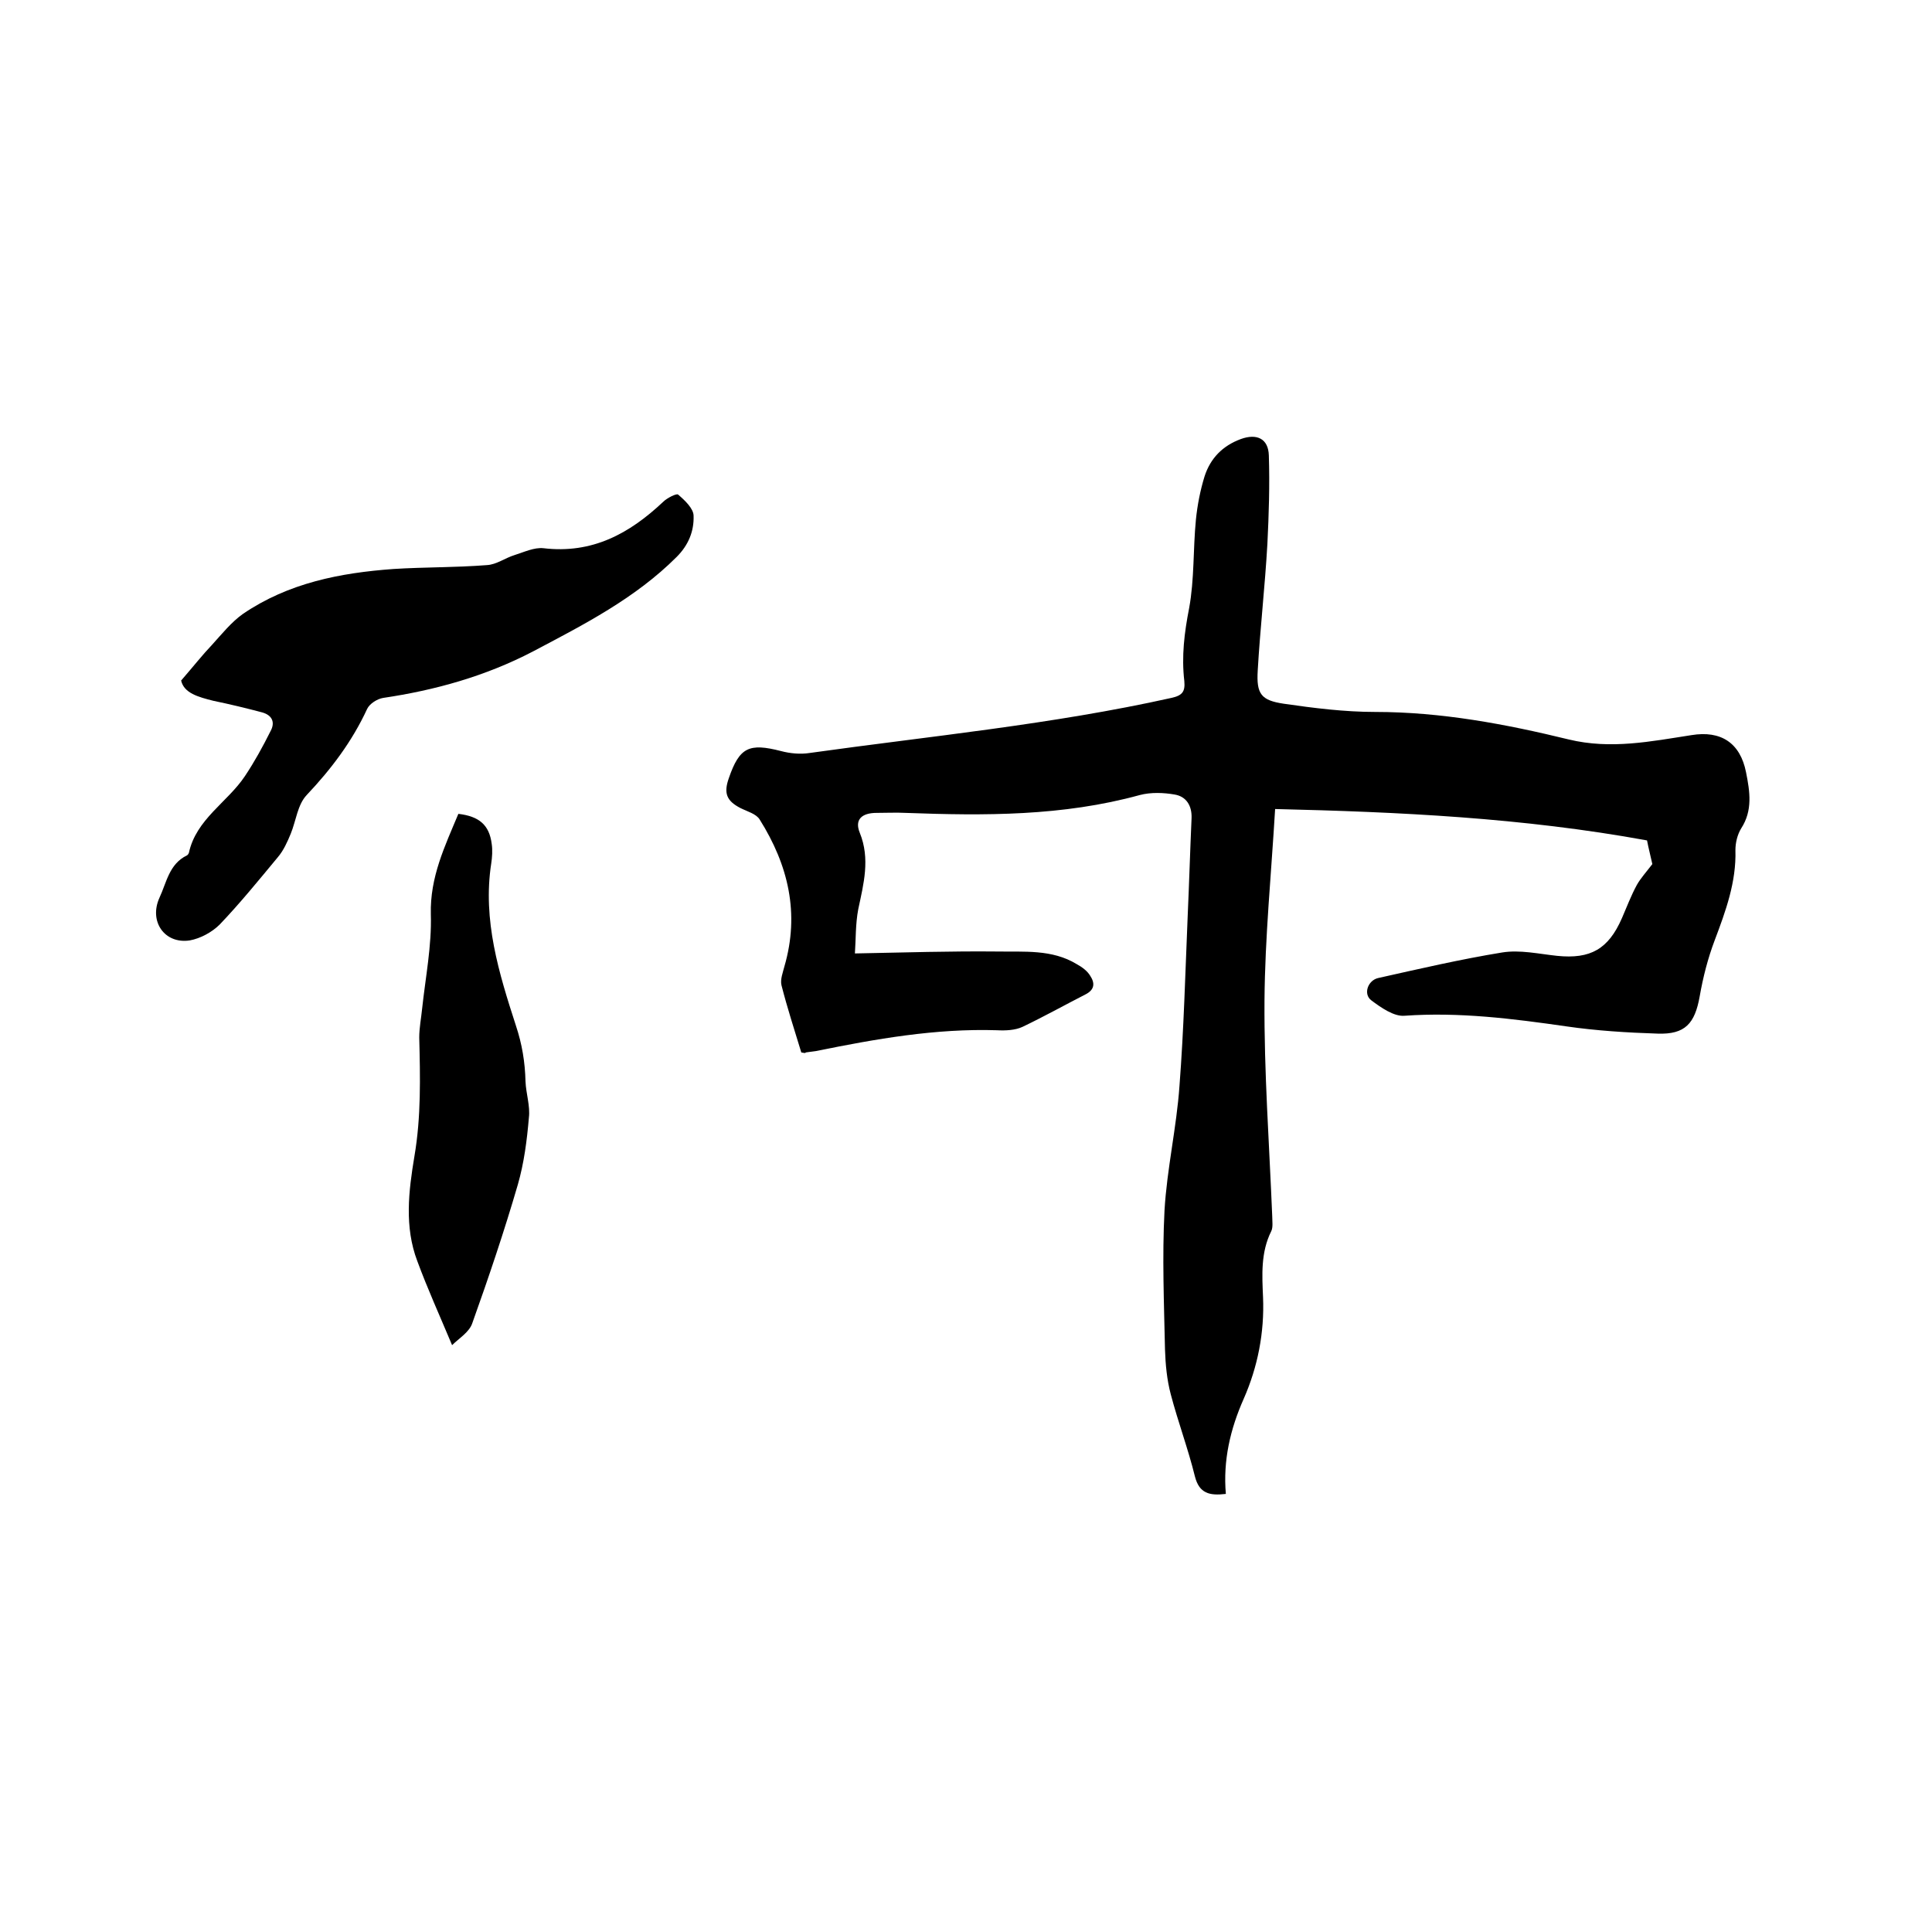
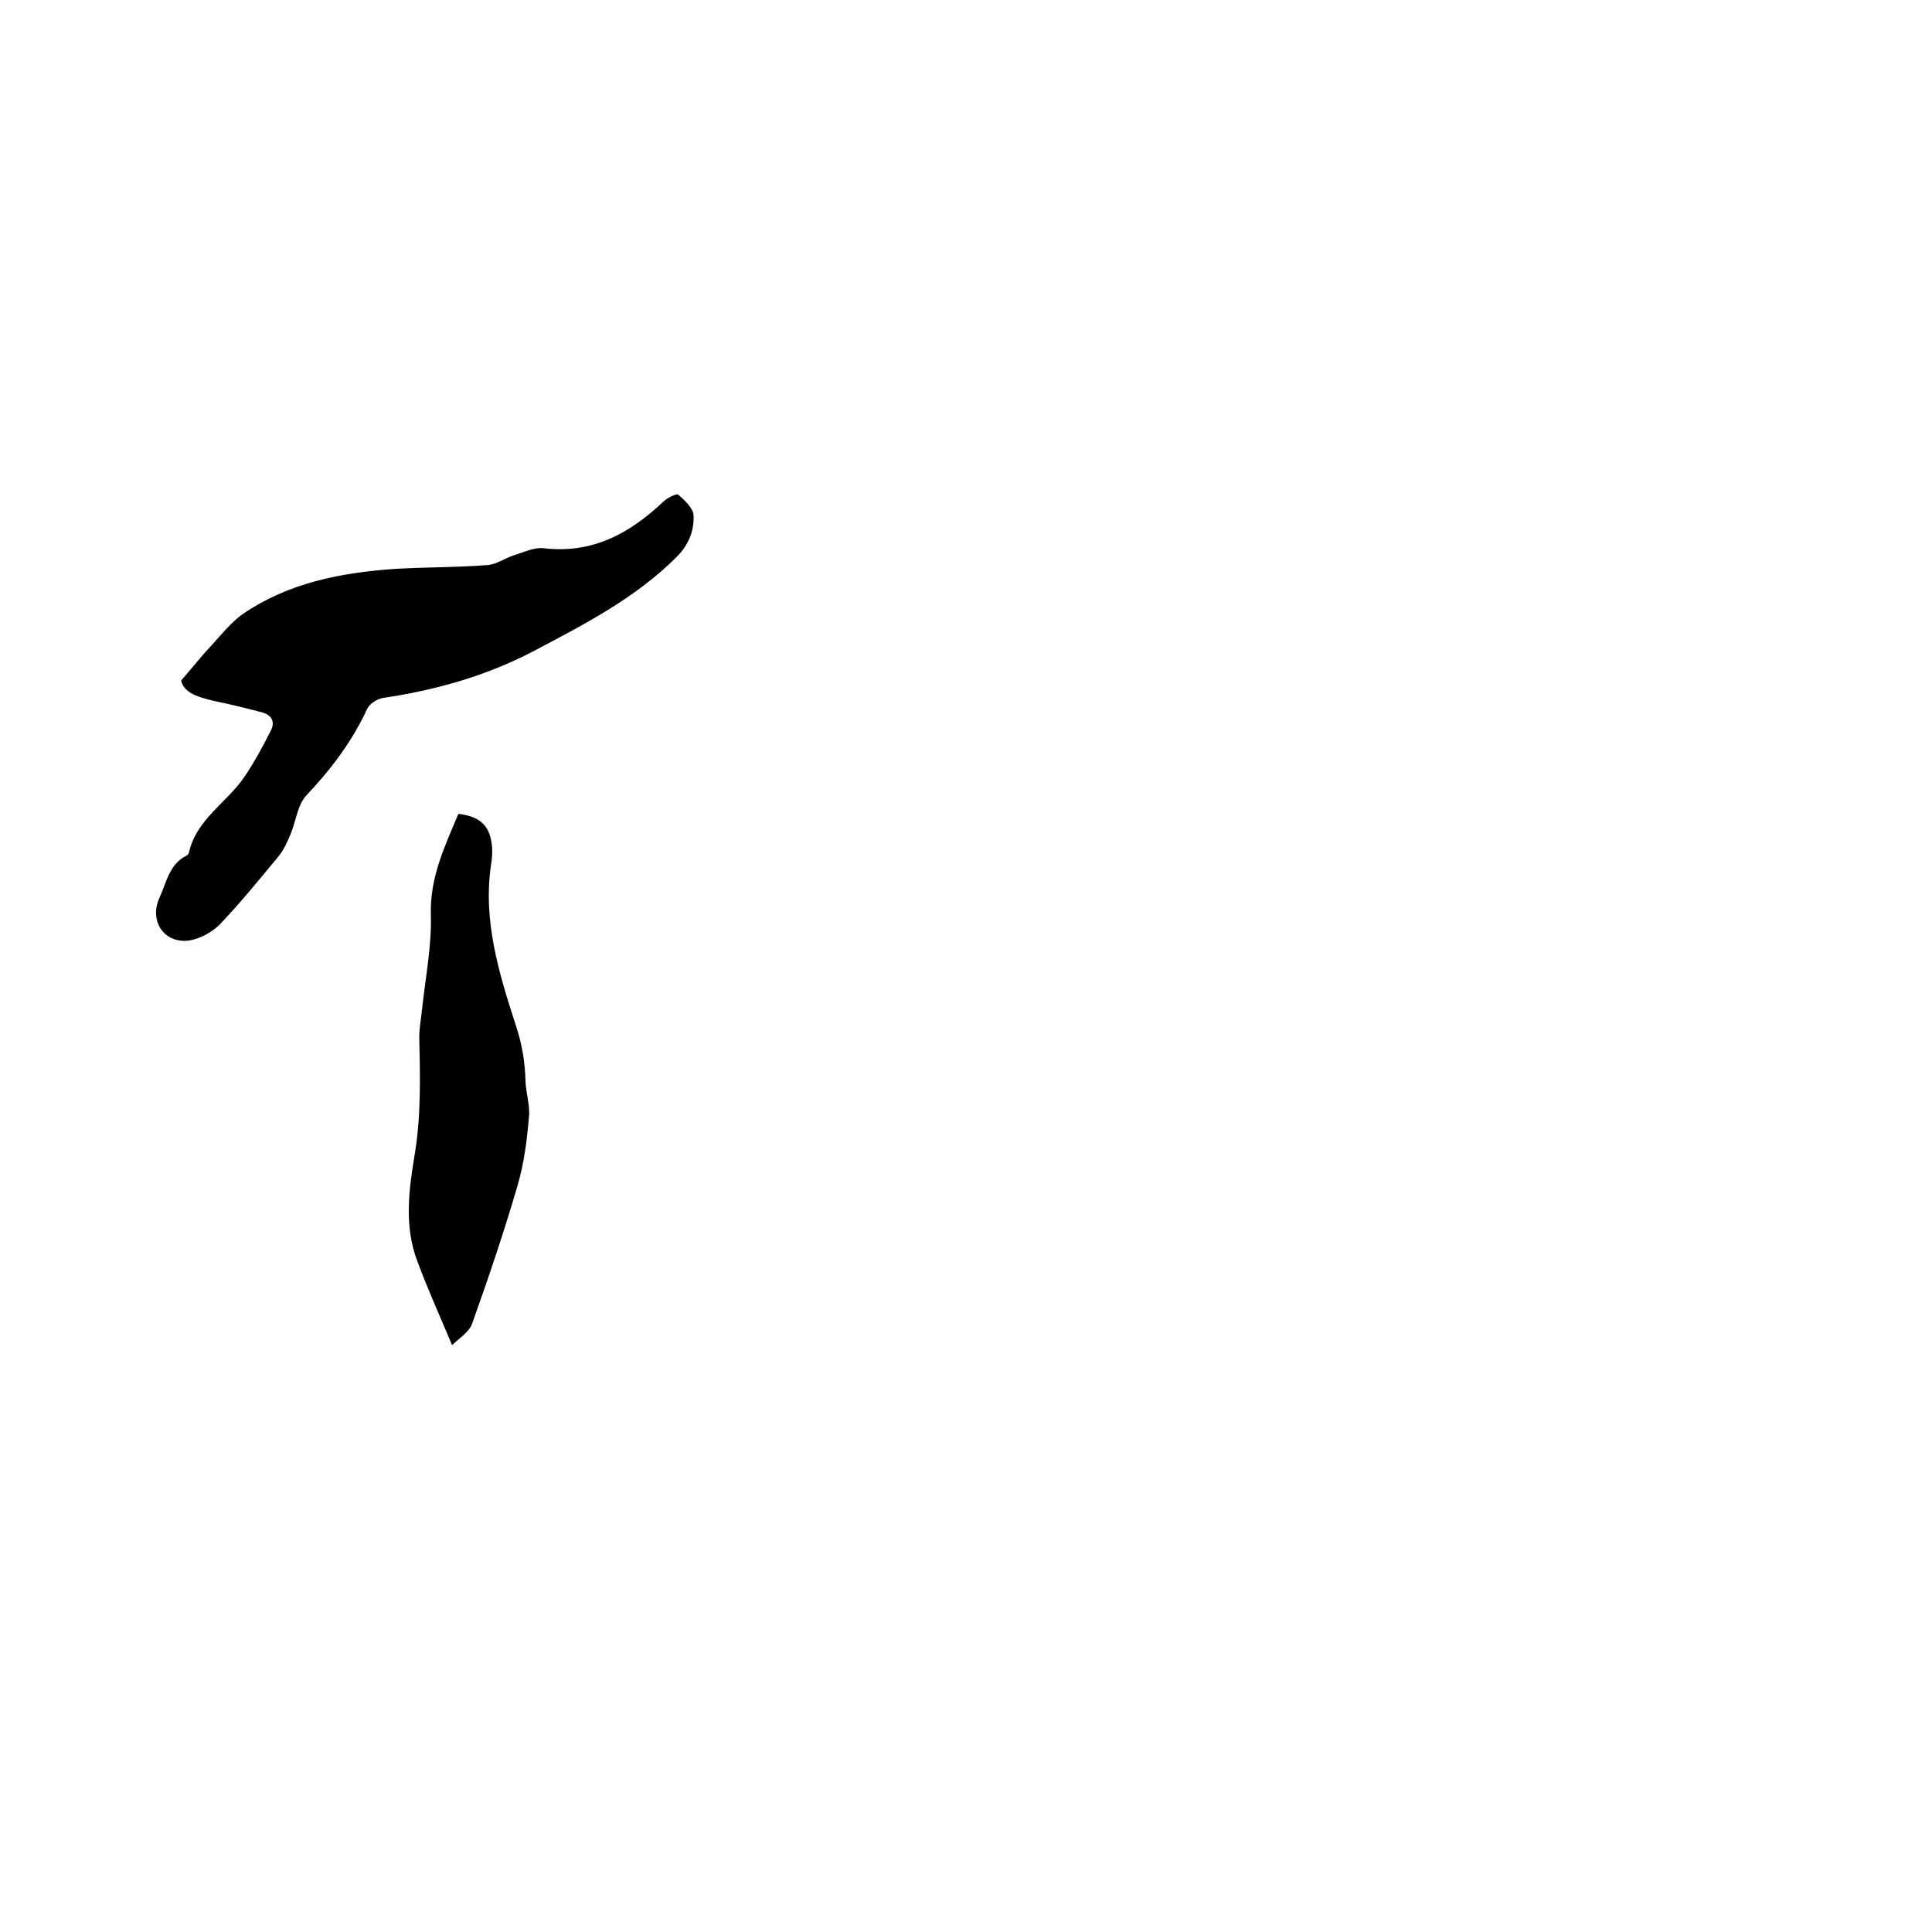
<svg xmlns="http://www.w3.org/2000/svg" enable-background="new 0 0 400 400" viewBox="0 0 400 400">
-   <path d="m165.9 217.9c-1.4-4.6-2.9-9.2-4.1-13.9-.3-1.2.3-2.7.6-3.9 3.2-11 .8-21-5.1-30.4-.7-1.2-2.6-1.7-4-2.4-2.9-1.5-3.5-3.1-2.4-6.2 2.2-6.4 4.2-7.3 10.8-5.6 1.9.5 4 .7 5.9.4 25-3.5 50.2-5.9 74.9-11.4 2.3-.5 2.9-1.3 2.7-3.5-.6-5.1 0-10 1-15.1 1.1-6 .8-12.2 1.4-18.3.3-3 .9-6.1 1.8-9 1.2-3.7 3.7-6.3 7.5-7.7 3.3-1.2 5.7-.1 5.8 3.4.2 6.1 0 12.2-.3 18.3-.5 8.8-1.5 17.5-2 26.2-.3 4.9.7 6.2 5.4 6.9 6.2.9 12.6 1.7 18.9 1.7 13.7 0 27 2.5 40.1 5.7 8.7 2.1 17 .4 25.4-.9 6.1-1 10.1 1.6 11.3 7.7.8 4 1.4 7.9-1 11.6-.8 1.3-1.2 3-1.2 4.5.2 6.6-2 12.6-4.3 18.7-1.4 3.7-2.4 7.6-3.1 11.6-1 5.6-3 7.9-8.7 7.7-6.3-.2-12.7-.6-18.9-1.5-11.1-1.6-22.2-3-33.5-2.2-2.2.2-4.9-1.7-6.9-3.2-1.7-1.3-.7-4.1 1.4-4.6 8.5-1.9 17.1-3.9 25.7-5.3 3.7-.6 7.6.3 11.4.7 6.9.7 10.6-1.4 13.4-7.8 1-2.3 1.9-4.7 3.1-6.9.8-1.4 1.9-2.6 3.2-4.3-.3-1.4-.8-3.3-1.1-4.9-25.7-4.7-51.4-5.9-77-6.5-.8 13.5-2.1 26.5-2.2 39.6-.1 14.9 1 29.8 1.6 44.7 0 1 .2 2.3-.2 3.1-2.2 4.4-1.9 9.1-1.7 13.7.3 7.3-1.1 14.4-4 21-2.8 6.3-4.3 12.8-3.7 19.7-3.4.4-5.5-.1-6.4-3.6-1.4-5.7-3.5-11.3-5-17-.8-3-1.1-6.2-1.2-9.3-.2-9.6-.6-19.2-.1-28.8.5-8.6 2.5-17.2 3.1-25.8.9-11.7 1.2-23.4 1.7-35.2.3-6.7.5-13.5.8-20.2.1-2.6-1.1-4.5-3.5-4.9-2.3-.4-4.9-.5-7.2.1-16 4.4-32.2 4.3-48.5 3.7-2-.1-4 0-6 0-3.1 0-4.6 1.4-3.5 4.1 2.2 5.4.8 10.6-.3 15.8-.6 3.1-.5 6.4-.7 9.2 10.3-.2 19.9-.5 29.5-.4 5.5.1 11.3-.5 16.4 2.6 1.1.6 2.2 1.4 2.8 2.4 1 1.5 1 2.9-1 3.9-4.3 2.2-8.6 4.6-13 6.7-1.5.7-3.5.8-5.3.7-12.7-.4-25.1 1.8-37.4 4.3-.7.1-1.5.2-2.2.3 0 .2-.3.1-.9 0z" />
  <path d="m37.5 140.9c2.6-3 4.4-5.3 6.4-7.4 2-2.2 4-4.7 6.4-6.4 9.4-6.4 20.1-8.5 31.2-9.3 6.4-.4 12.9-.3 19.3-.8 2-.1 3.8-1.5 5.8-2.1 1.9-.6 4-1.6 5.9-1.4 10.1 1.2 17.8-3 24.8-9.6.8-.8 2.8-1.8 3.1-1.5 1.4 1.2 3.2 2.9 3.2 4.4.1 3.1-1 6-3.5 8.5-8.6 8.6-19.2 14-29.8 19.6-9.8 5.1-20.2 8-31 9.6-1.2.2-2.8 1.2-3.3 2.3-3.1 6.7-7.4 12.4-12.5 17.8-1.9 2-2.2 5.3-3.3 8-.7 1.7-1.5 3.5-2.7 4.9-3.9 4.7-7.8 9.5-12 13.9-1.6 1.6-4 2.9-6.2 3.3-5.2.8-8.5-3.9-6.3-8.8 1.5-3.2 2-7 5.7-8.8.2-.1.3-.3.4-.5 1.5-7 8-10.5 11.6-15.9 2-3 3.7-6.1 5.3-9.3 1-1.8.4-3.3-1.7-3.9-3.4-.9-6.7-1.7-10.1-2.4-3.2-.8-6.1-1.6-6.7-4.2z" />
  <path d="m93.6 278.5c-2.6-6.2-5.1-11.7-7.2-17.4-2.7-7.1-1.8-14.5-.6-21.7 1.4-8.2 1.2-16.4 1-24.6 0-2 .4-4 .6-6 .7-6.5 2-13 1.8-19.5-.2-7.7 2.9-14.1 5.7-20.8 4.3.5 6.4 2.3 6.9 6.2.2 1.3.1 2.8-.1 4.1-1.8 11.7 1.6 22.7 5.1 33.5 1.3 3.9 1.9 7.6 2 11.6.1 2.5 1 5.1.7 7.5-.4 4.7-1 9.4-2.3 13.9-2.8 9.6-6 19.1-9.4 28.6-.6 1.9-2.8 3.2-4.2 4.6z" />
</svg>